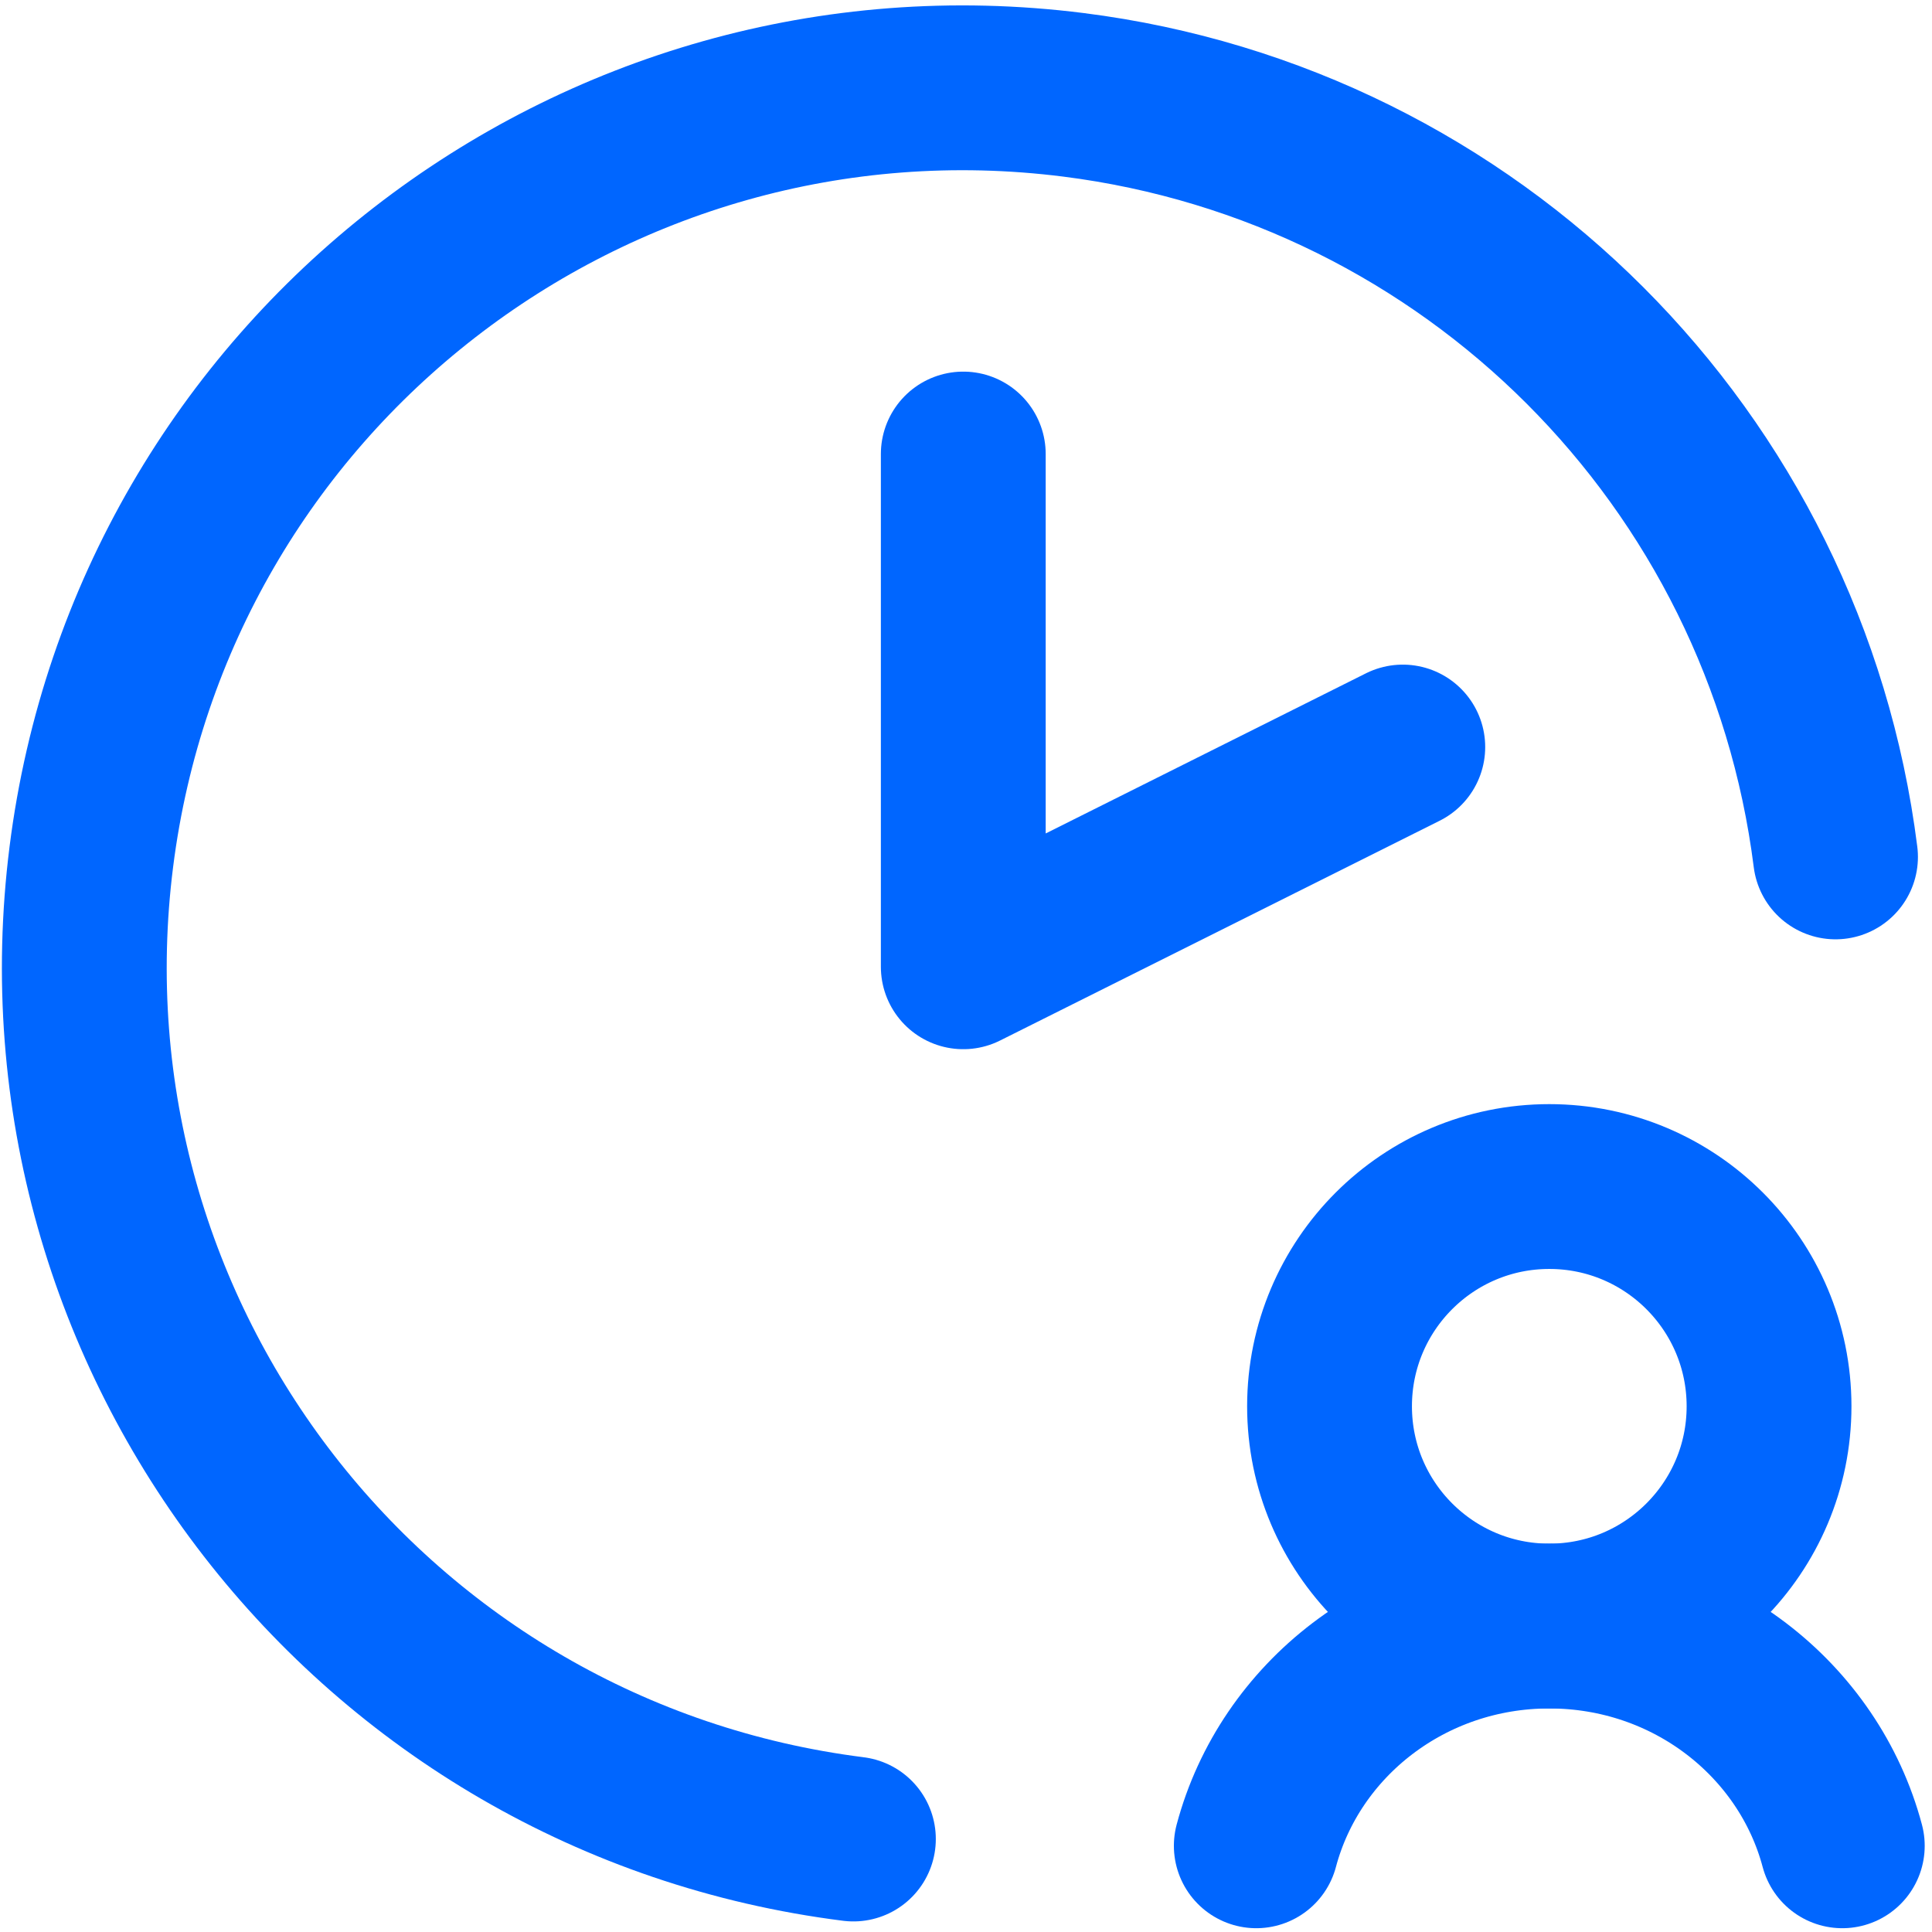
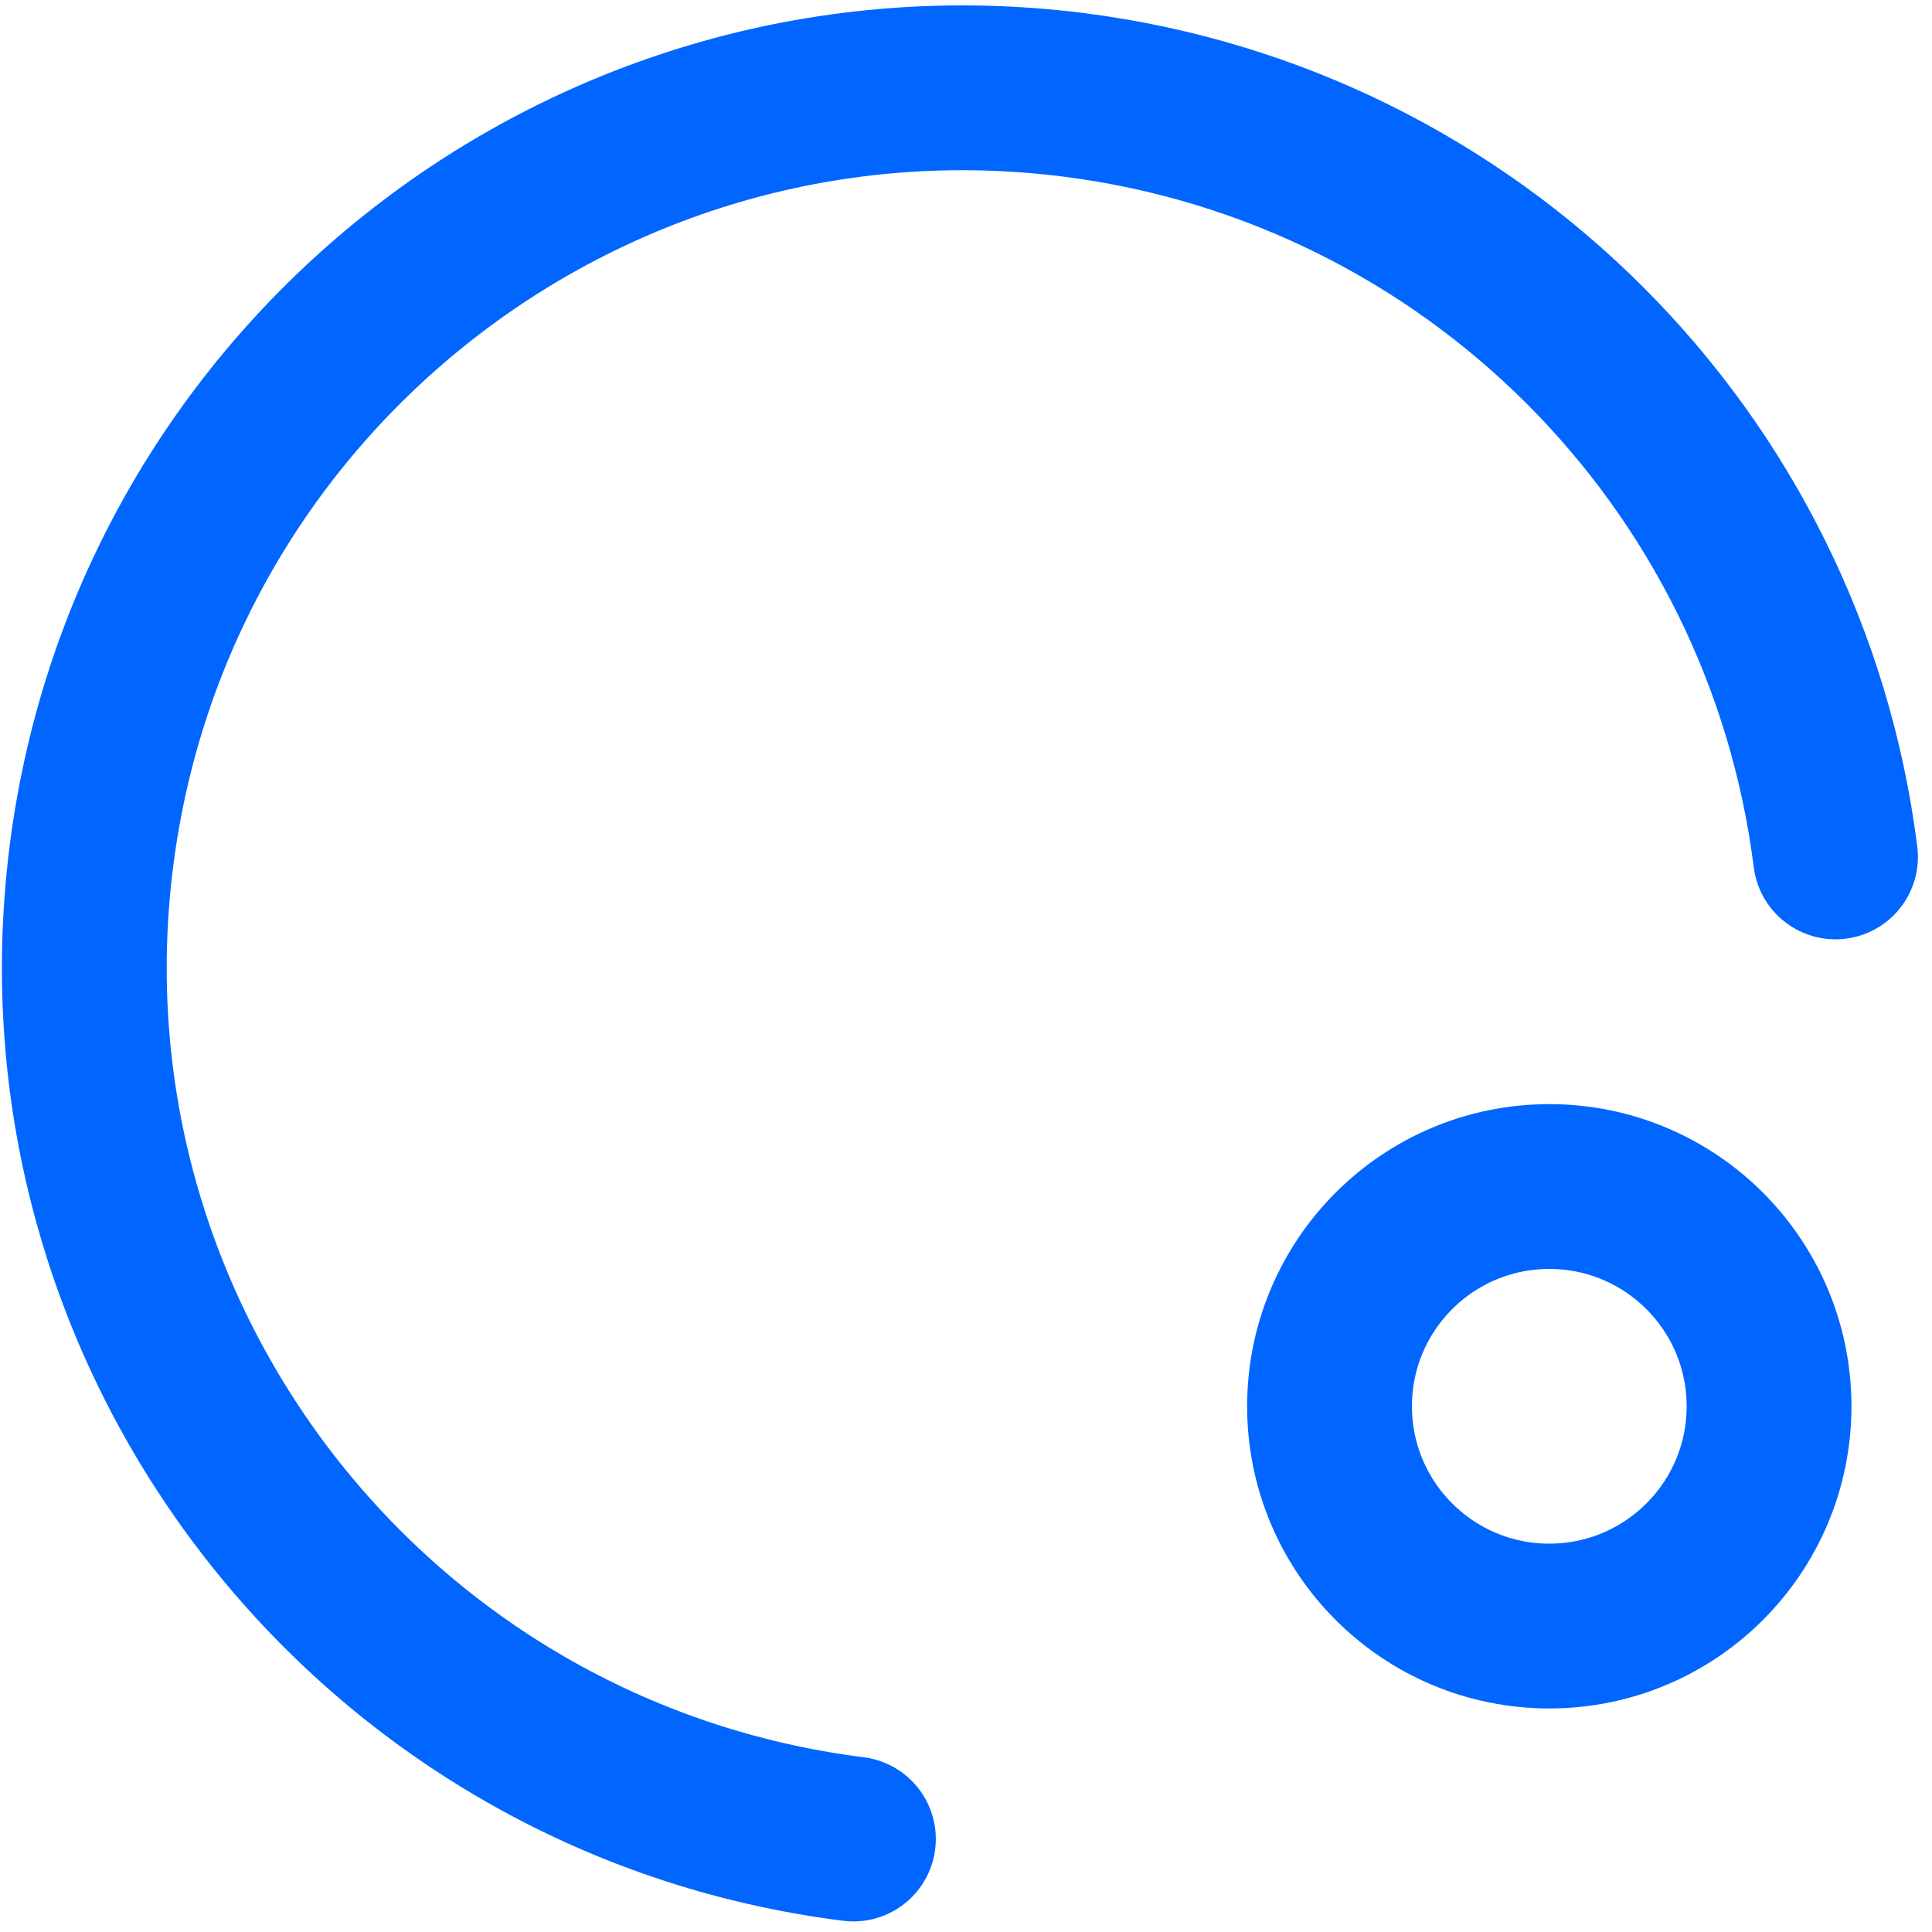
<svg xmlns="http://www.w3.org/2000/svg" width="211" height="211" viewBox="0 0 211 211" fill="none">
  <g id="Group">
-     <path id="Vector" d="M153.203 81.586L105.203 105.586V49.586" stroke="#0066FF" stroke-width="18" stroke-linecap="round" stroke-linejoin="round" />
-     <path id="Vector_2" d="M137.203 201.586C140.873 187.786 153.803 177.586 169.203 177.586C184.603 177.586 197.533 187.786 201.203 201.586" stroke="#0066FF" stroke-width="18" stroke-linecap="round" stroke-linejoin="round" />
    <path id="Vector_3" d="M169.203 177.586C182.457 177.586 193.203 166.841 193.203 153.586C193.203 140.331 182.457 129.586 169.203 129.586C155.948 129.586 145.203 140.331 145.203 153.586C145.203 166.841 155.948 177.586 169.203 177.586Z" stroke="#0066FF" stroke-width="18" stroke-linecap="round" stroke-linejoin="round" />
    <path id="Vector_4" d="M93.203 200.845C40.602 194.205 3.333 146.186 9.973 93.586C16.613 40.986 64.633 3.716 117.233 10.356C160.723 15.846 194.973 50.096 200.463 93.586" stroke="#0066FF" stroke-width="18" stroke-linecap="round" stroke-linejoin="round" />
  </g>
</svg>